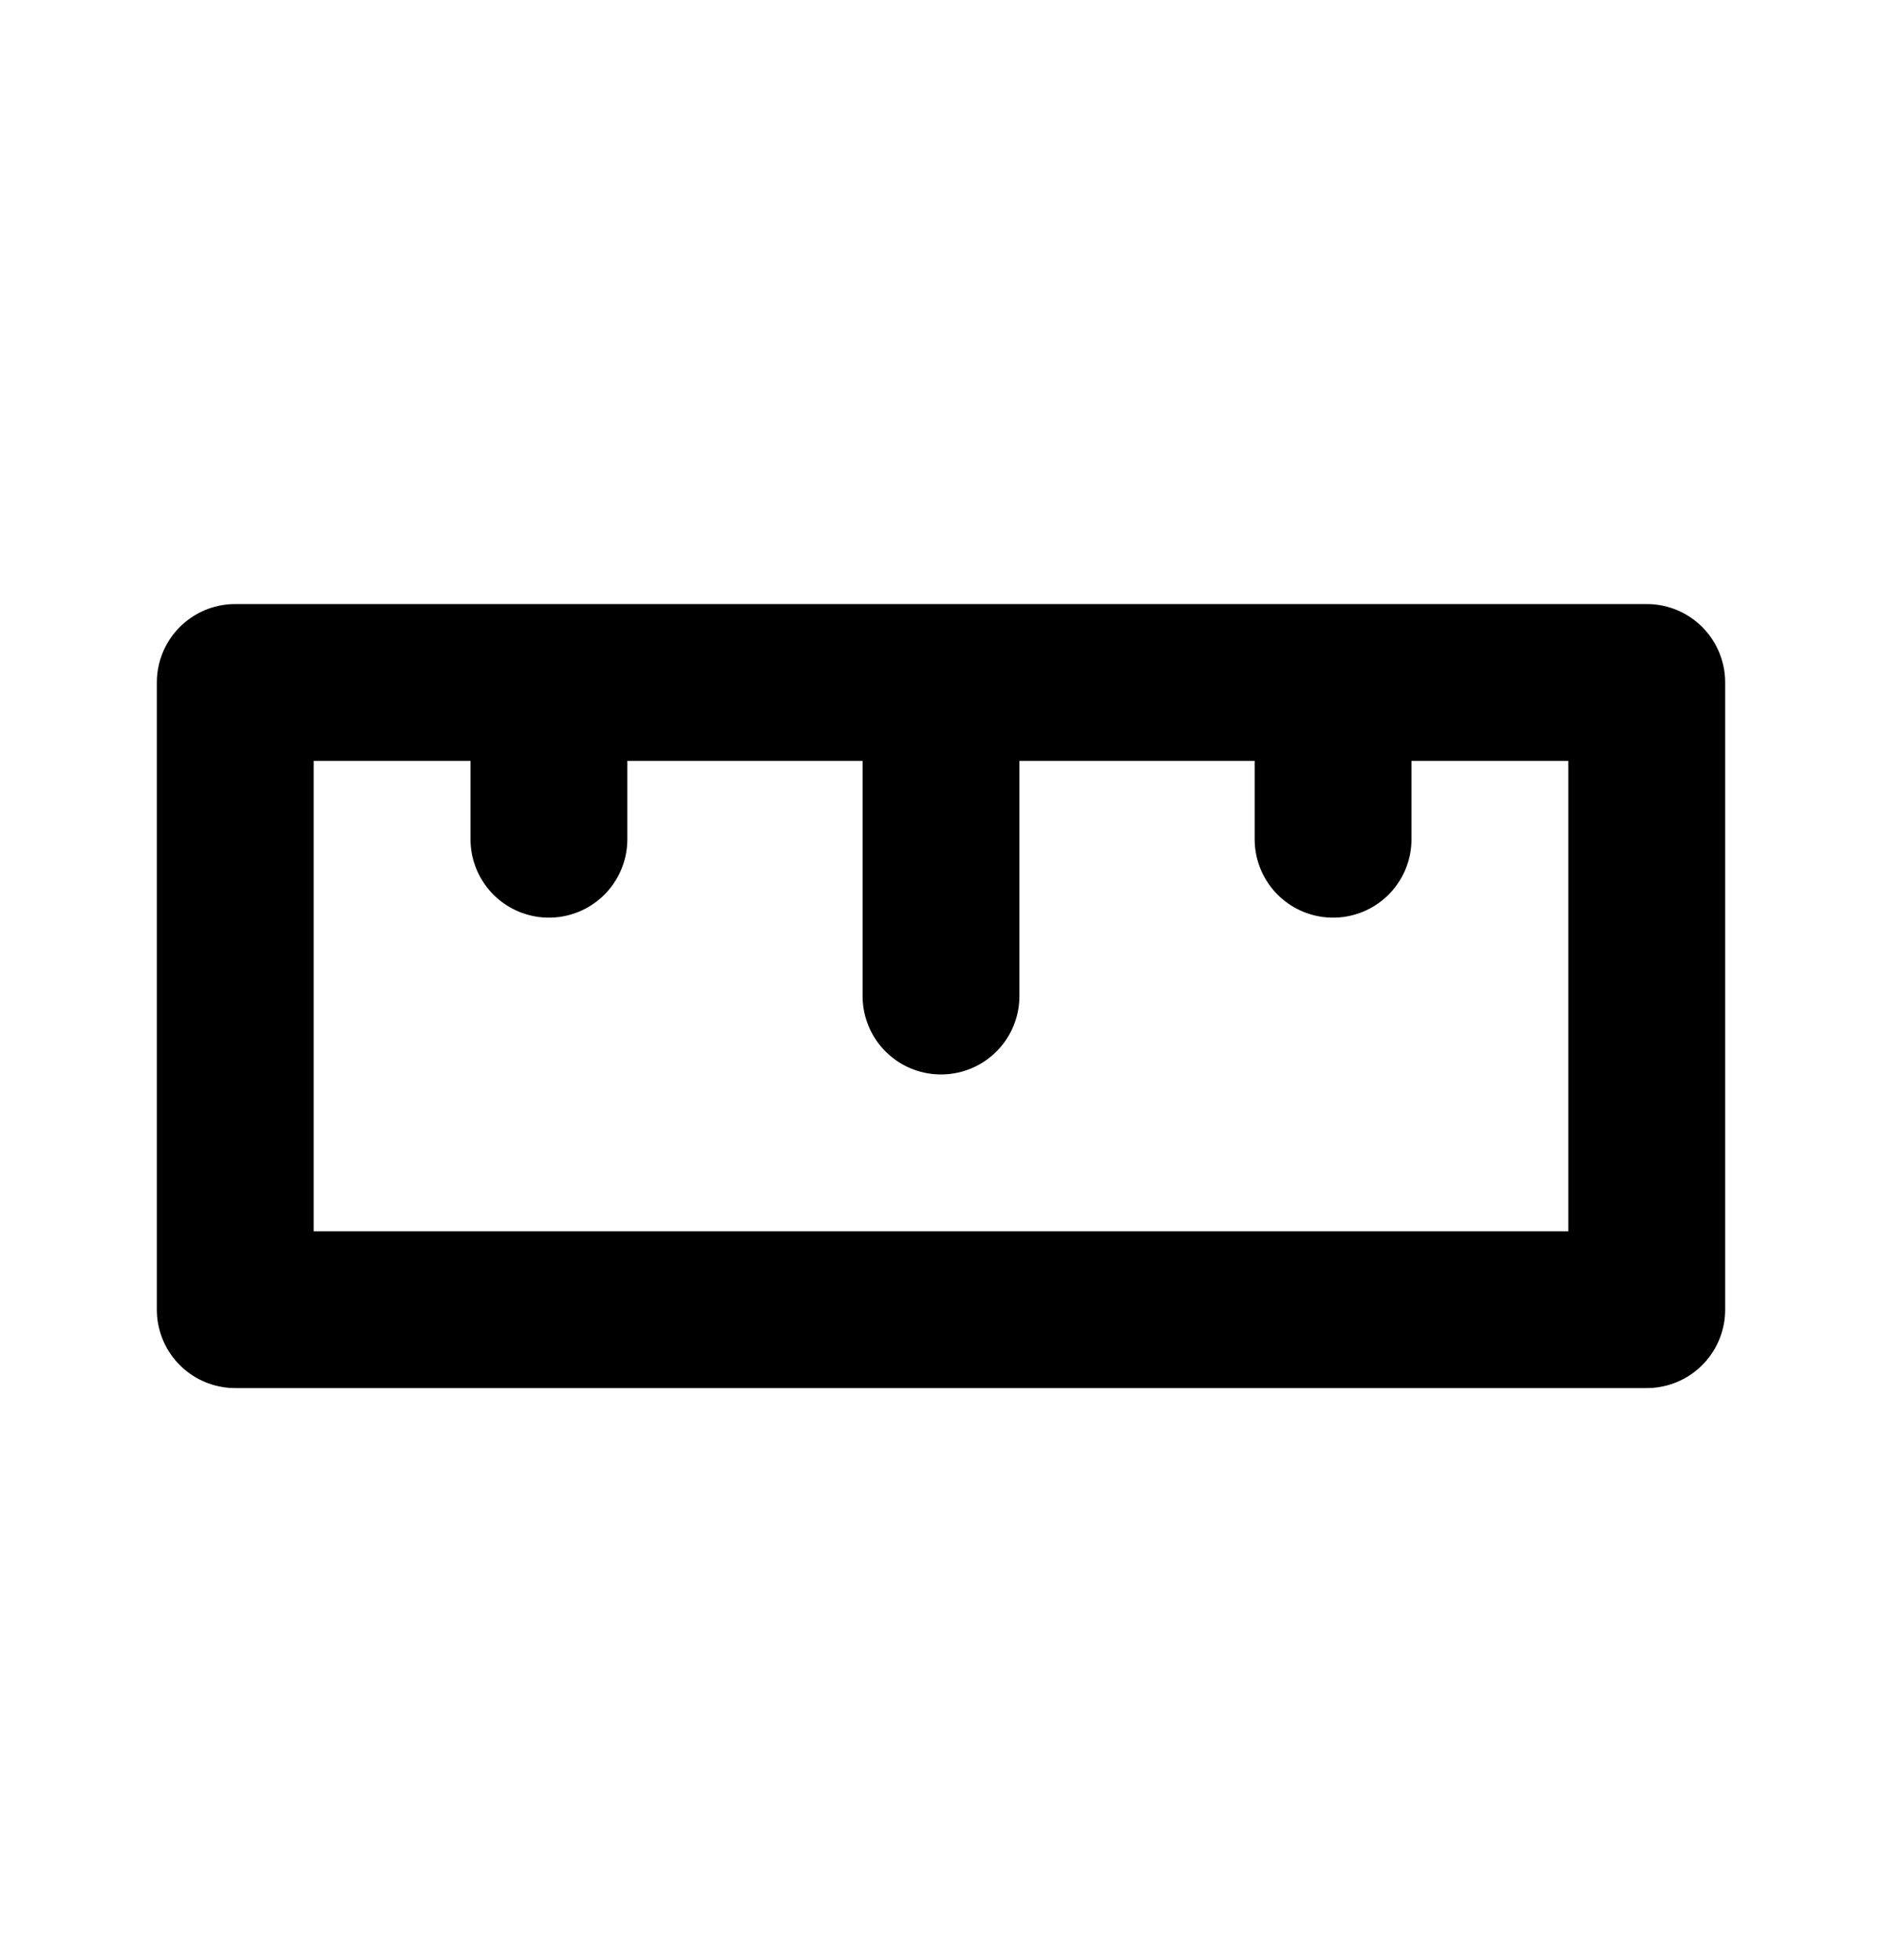
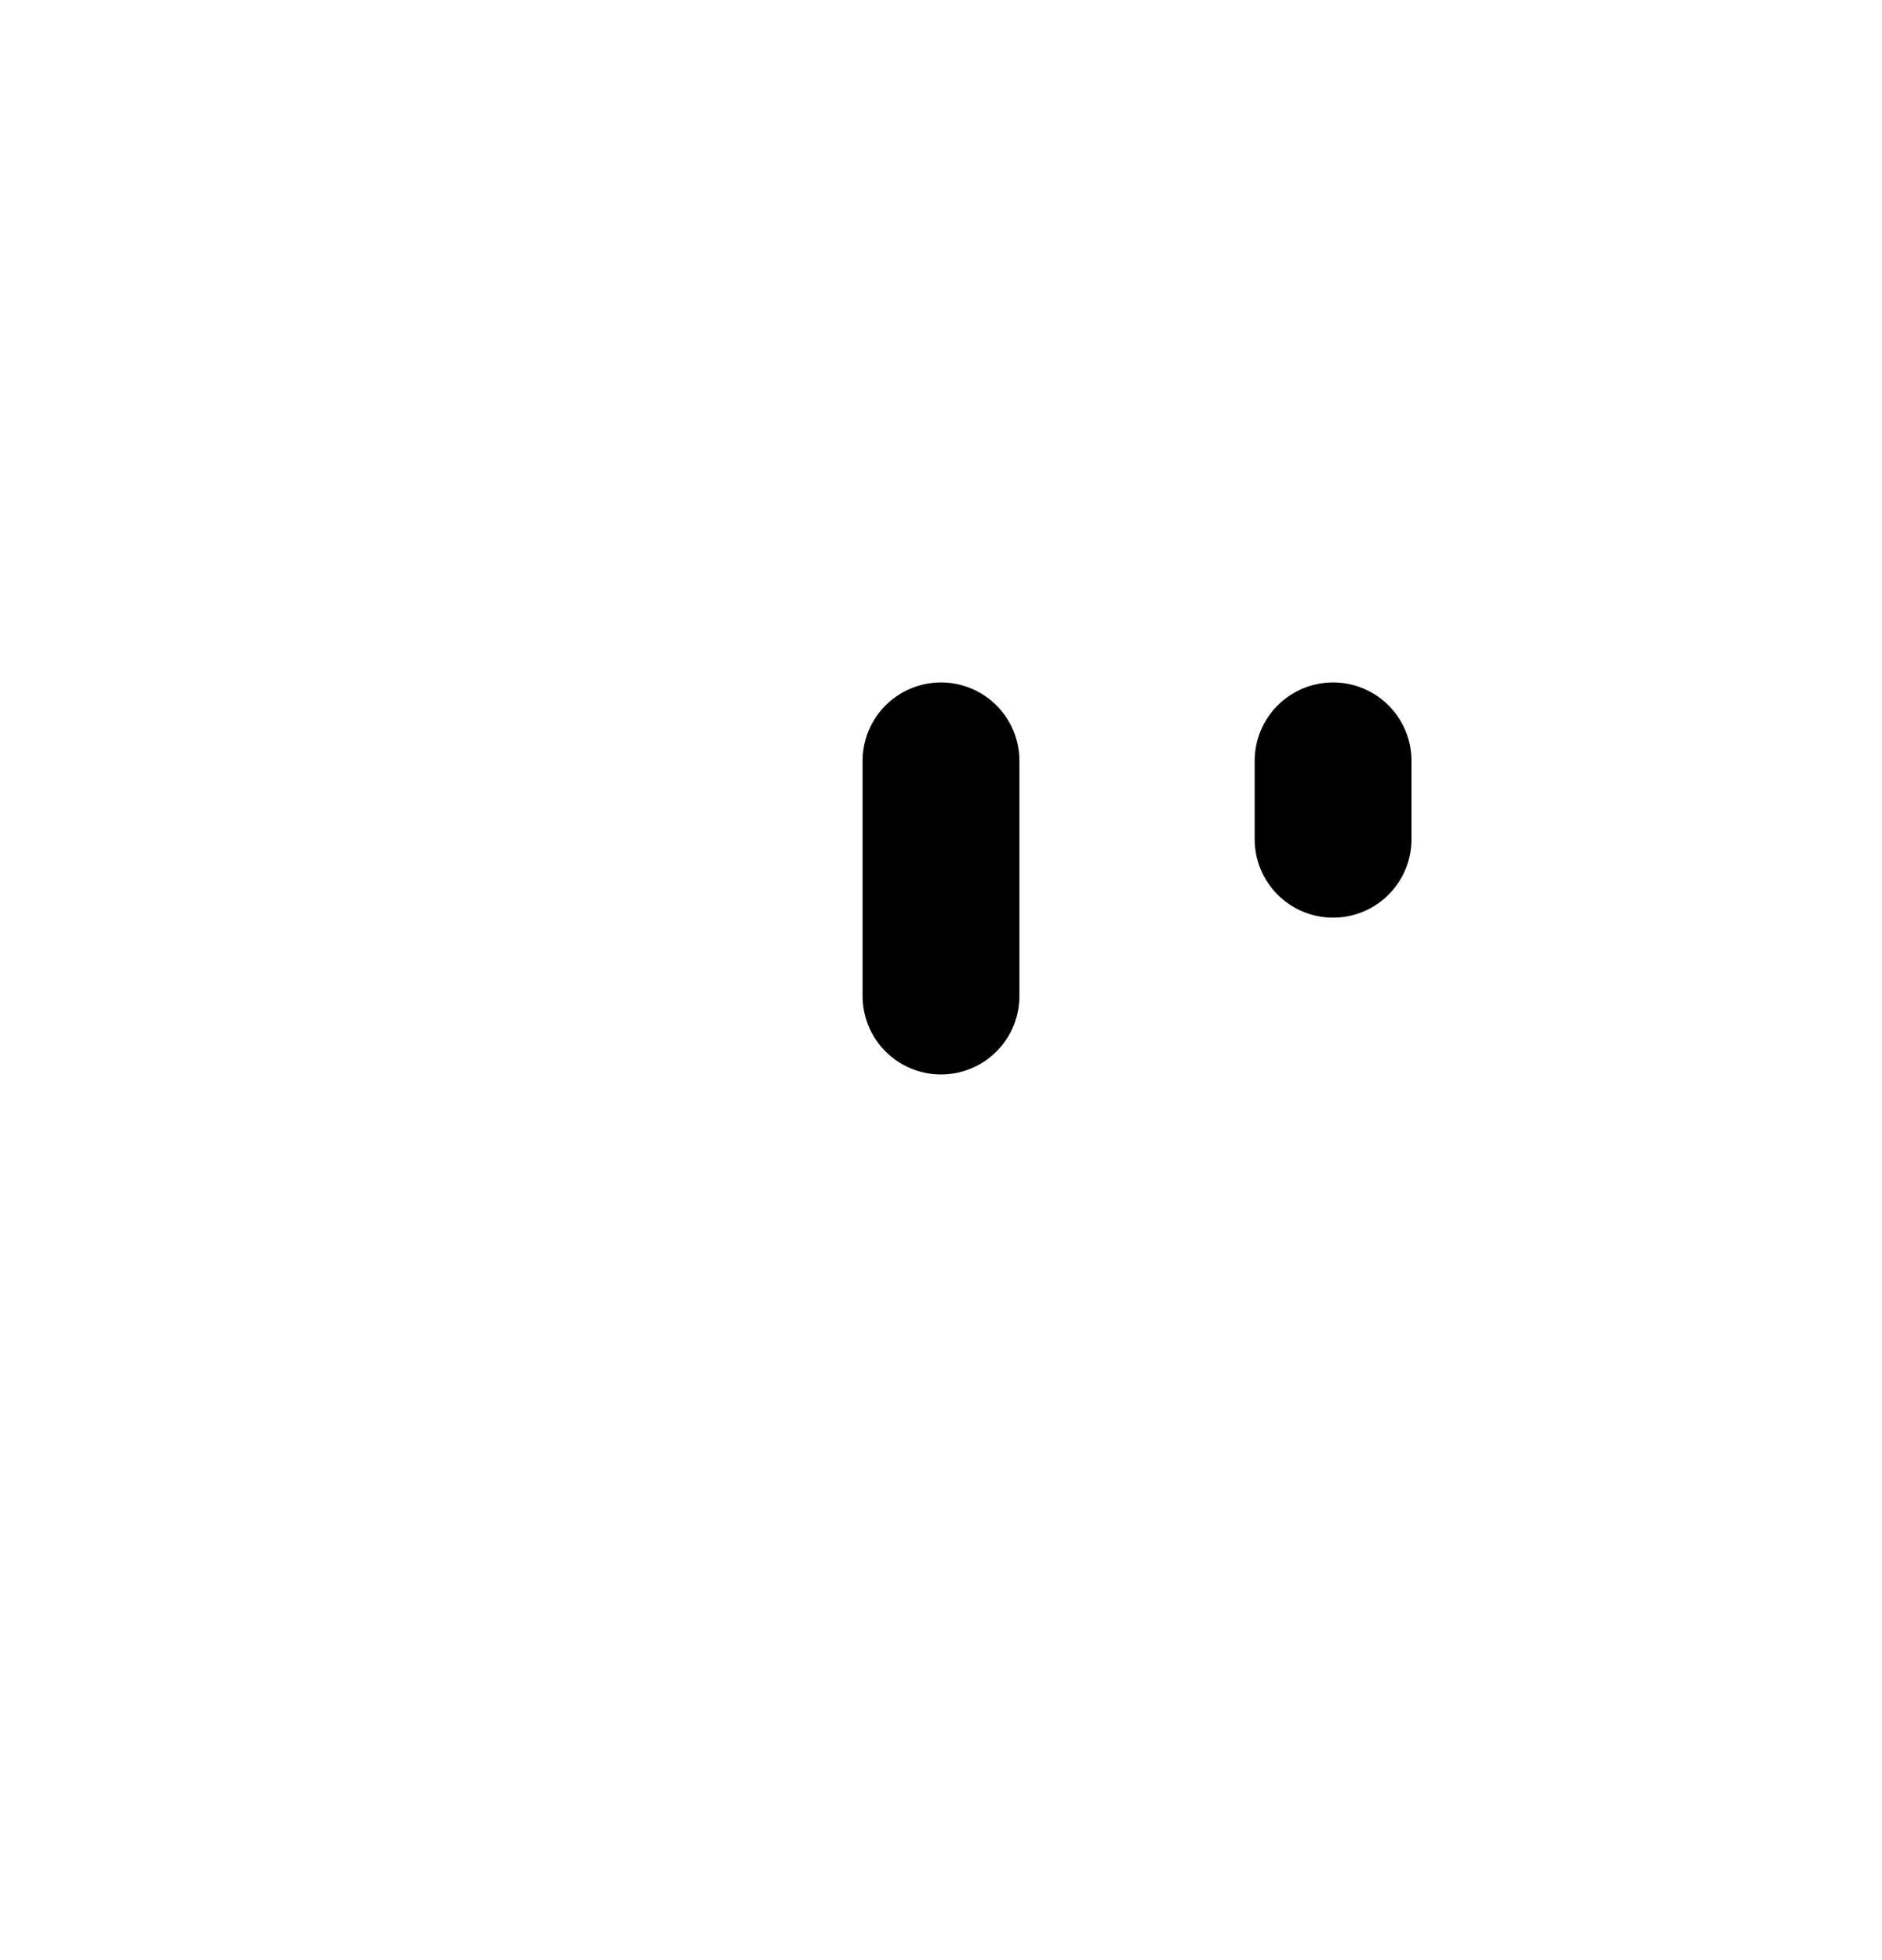
<svg xmlns="http://www.w3.org/2000/svg" width="24" height="25" viewBox="0 0 24 25" fill="none">
-   <rect x="3" y="8.704" width="18" height="8" stroke="black" stroke-width="2" stroke-linecap="round" stroke-linejoin="round" />
-   <path d="M7 9.704V10.704" stroke="black" stroke-width="2" stroke-linecap="round" stroke-linejoin="round" />
  <path d="M12 9.704V12.704" stroke="black" stroke-width="2" stroke-linecap="round" stroke-linejoin="round" />
  <path d="M17 9.704V10.704" stroke="black" stroke-width="2" stroke-linecap="round" stroke-linejoin="round" />
</svg>